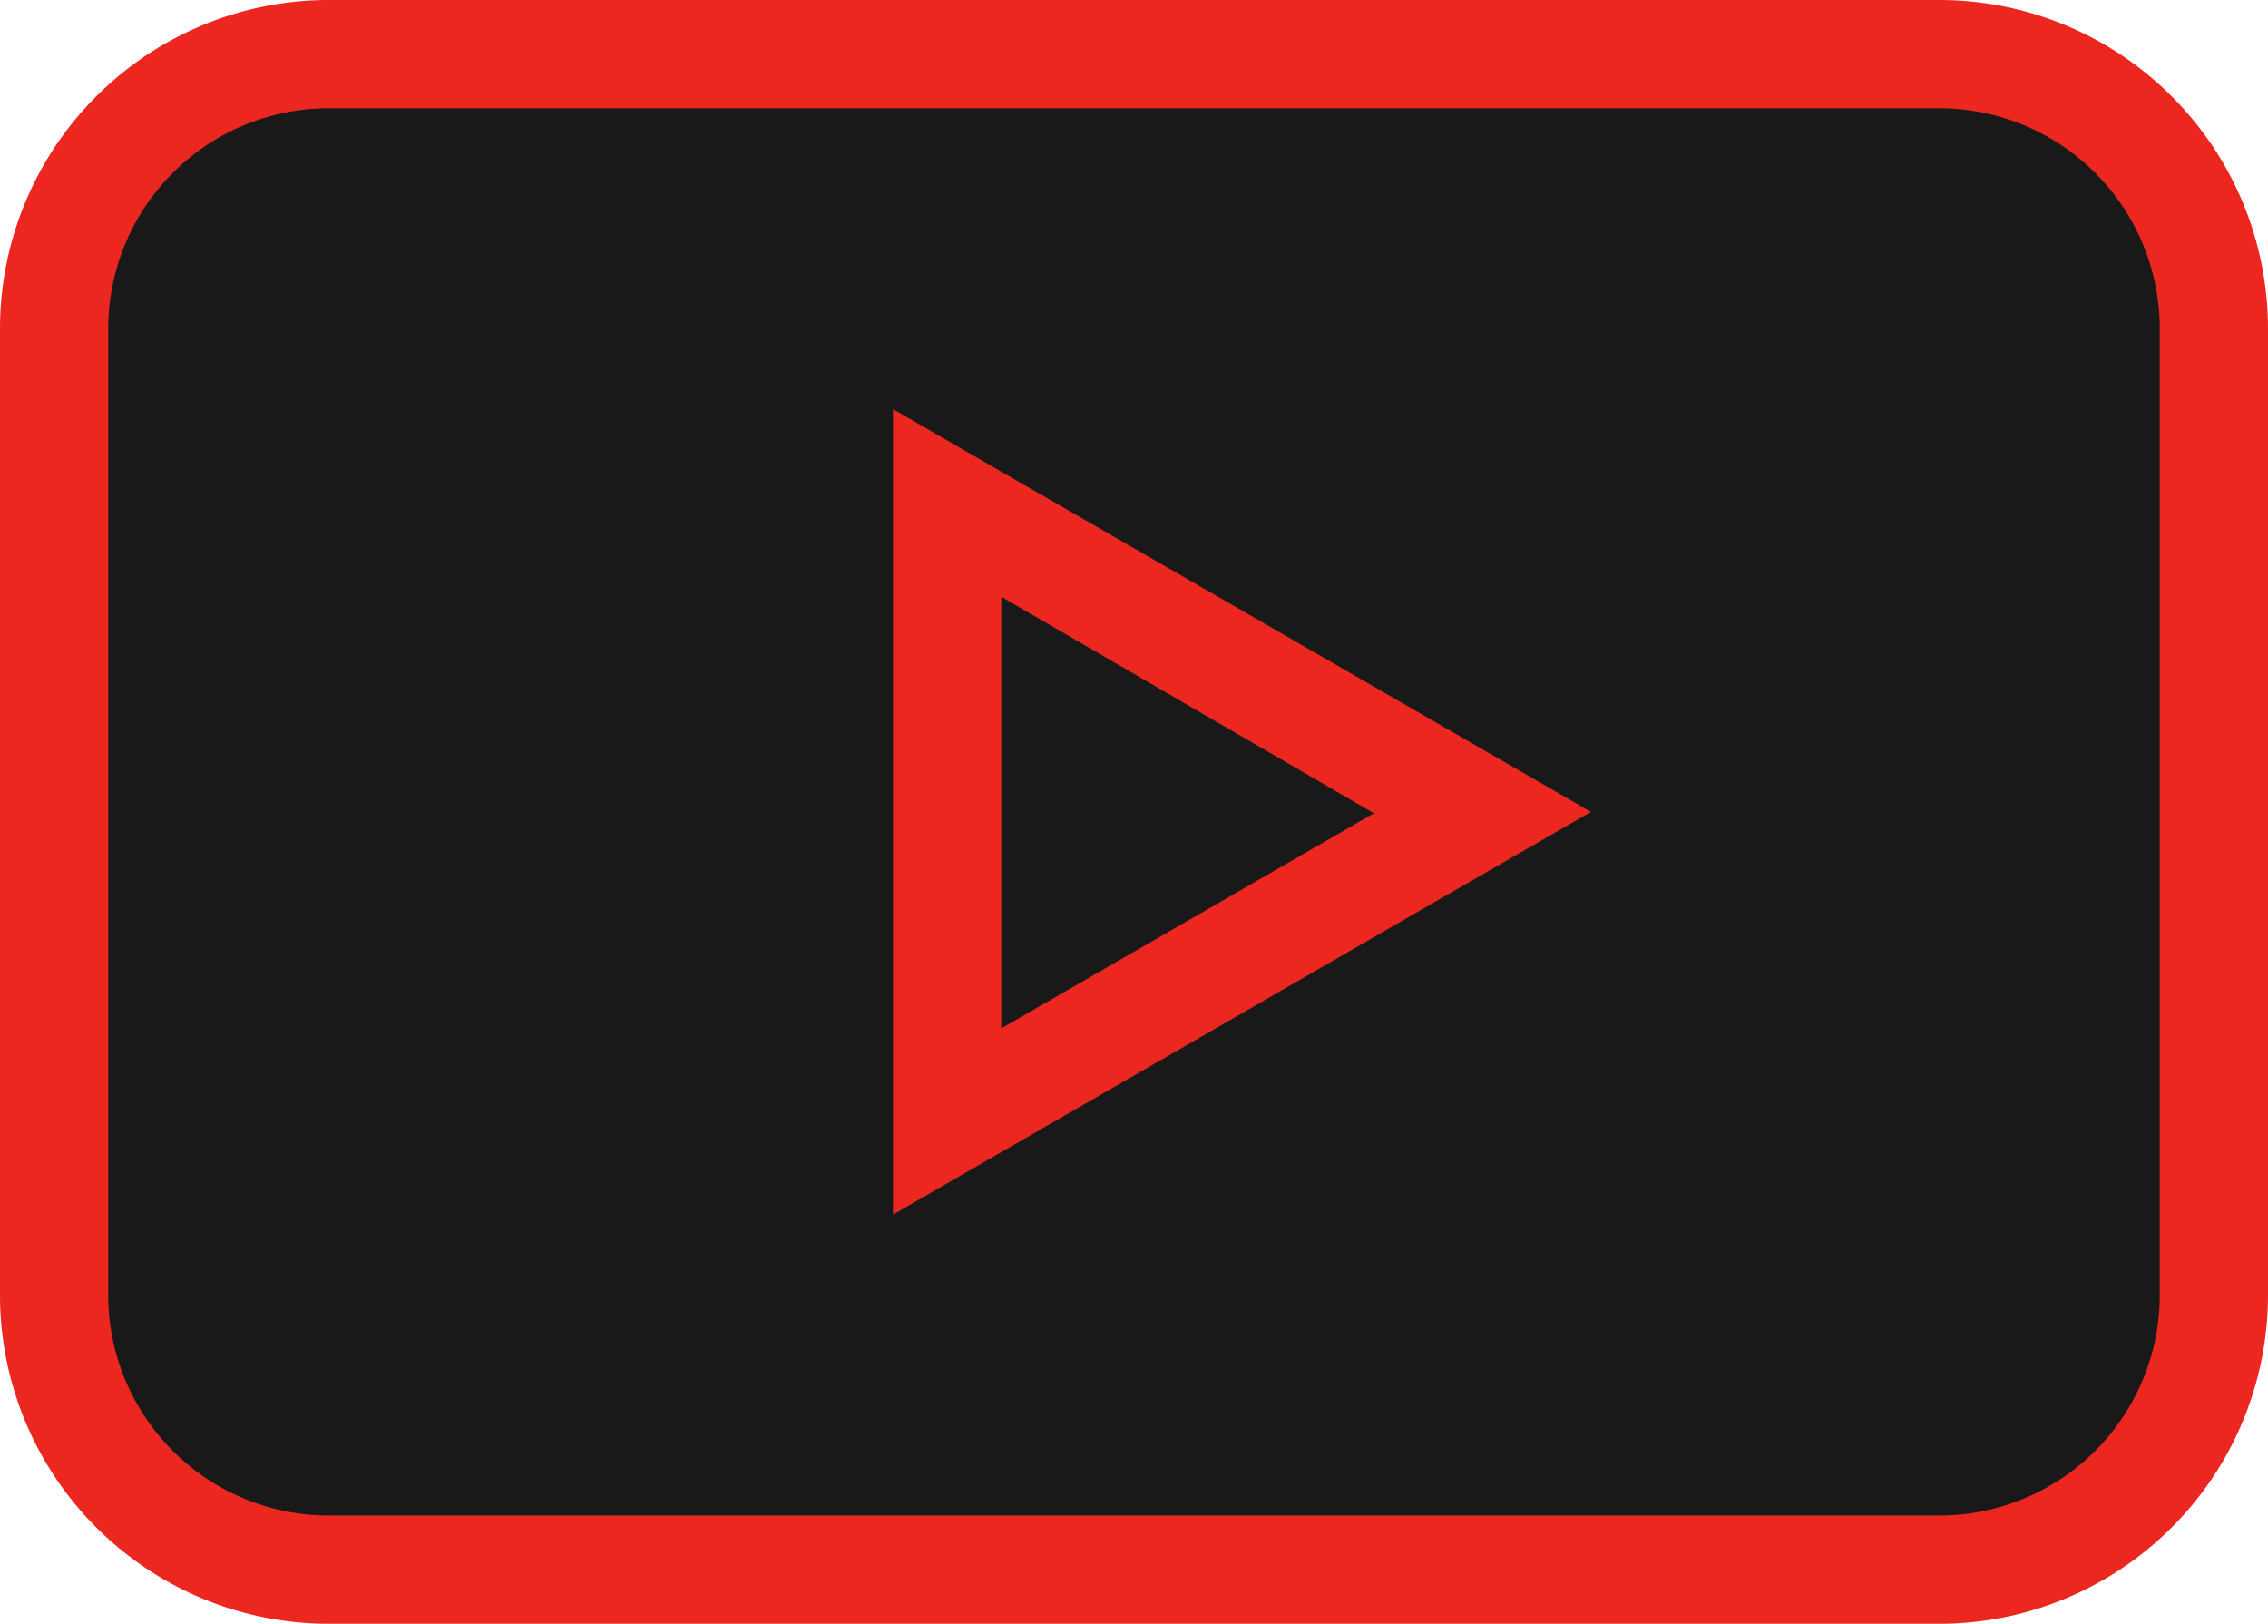
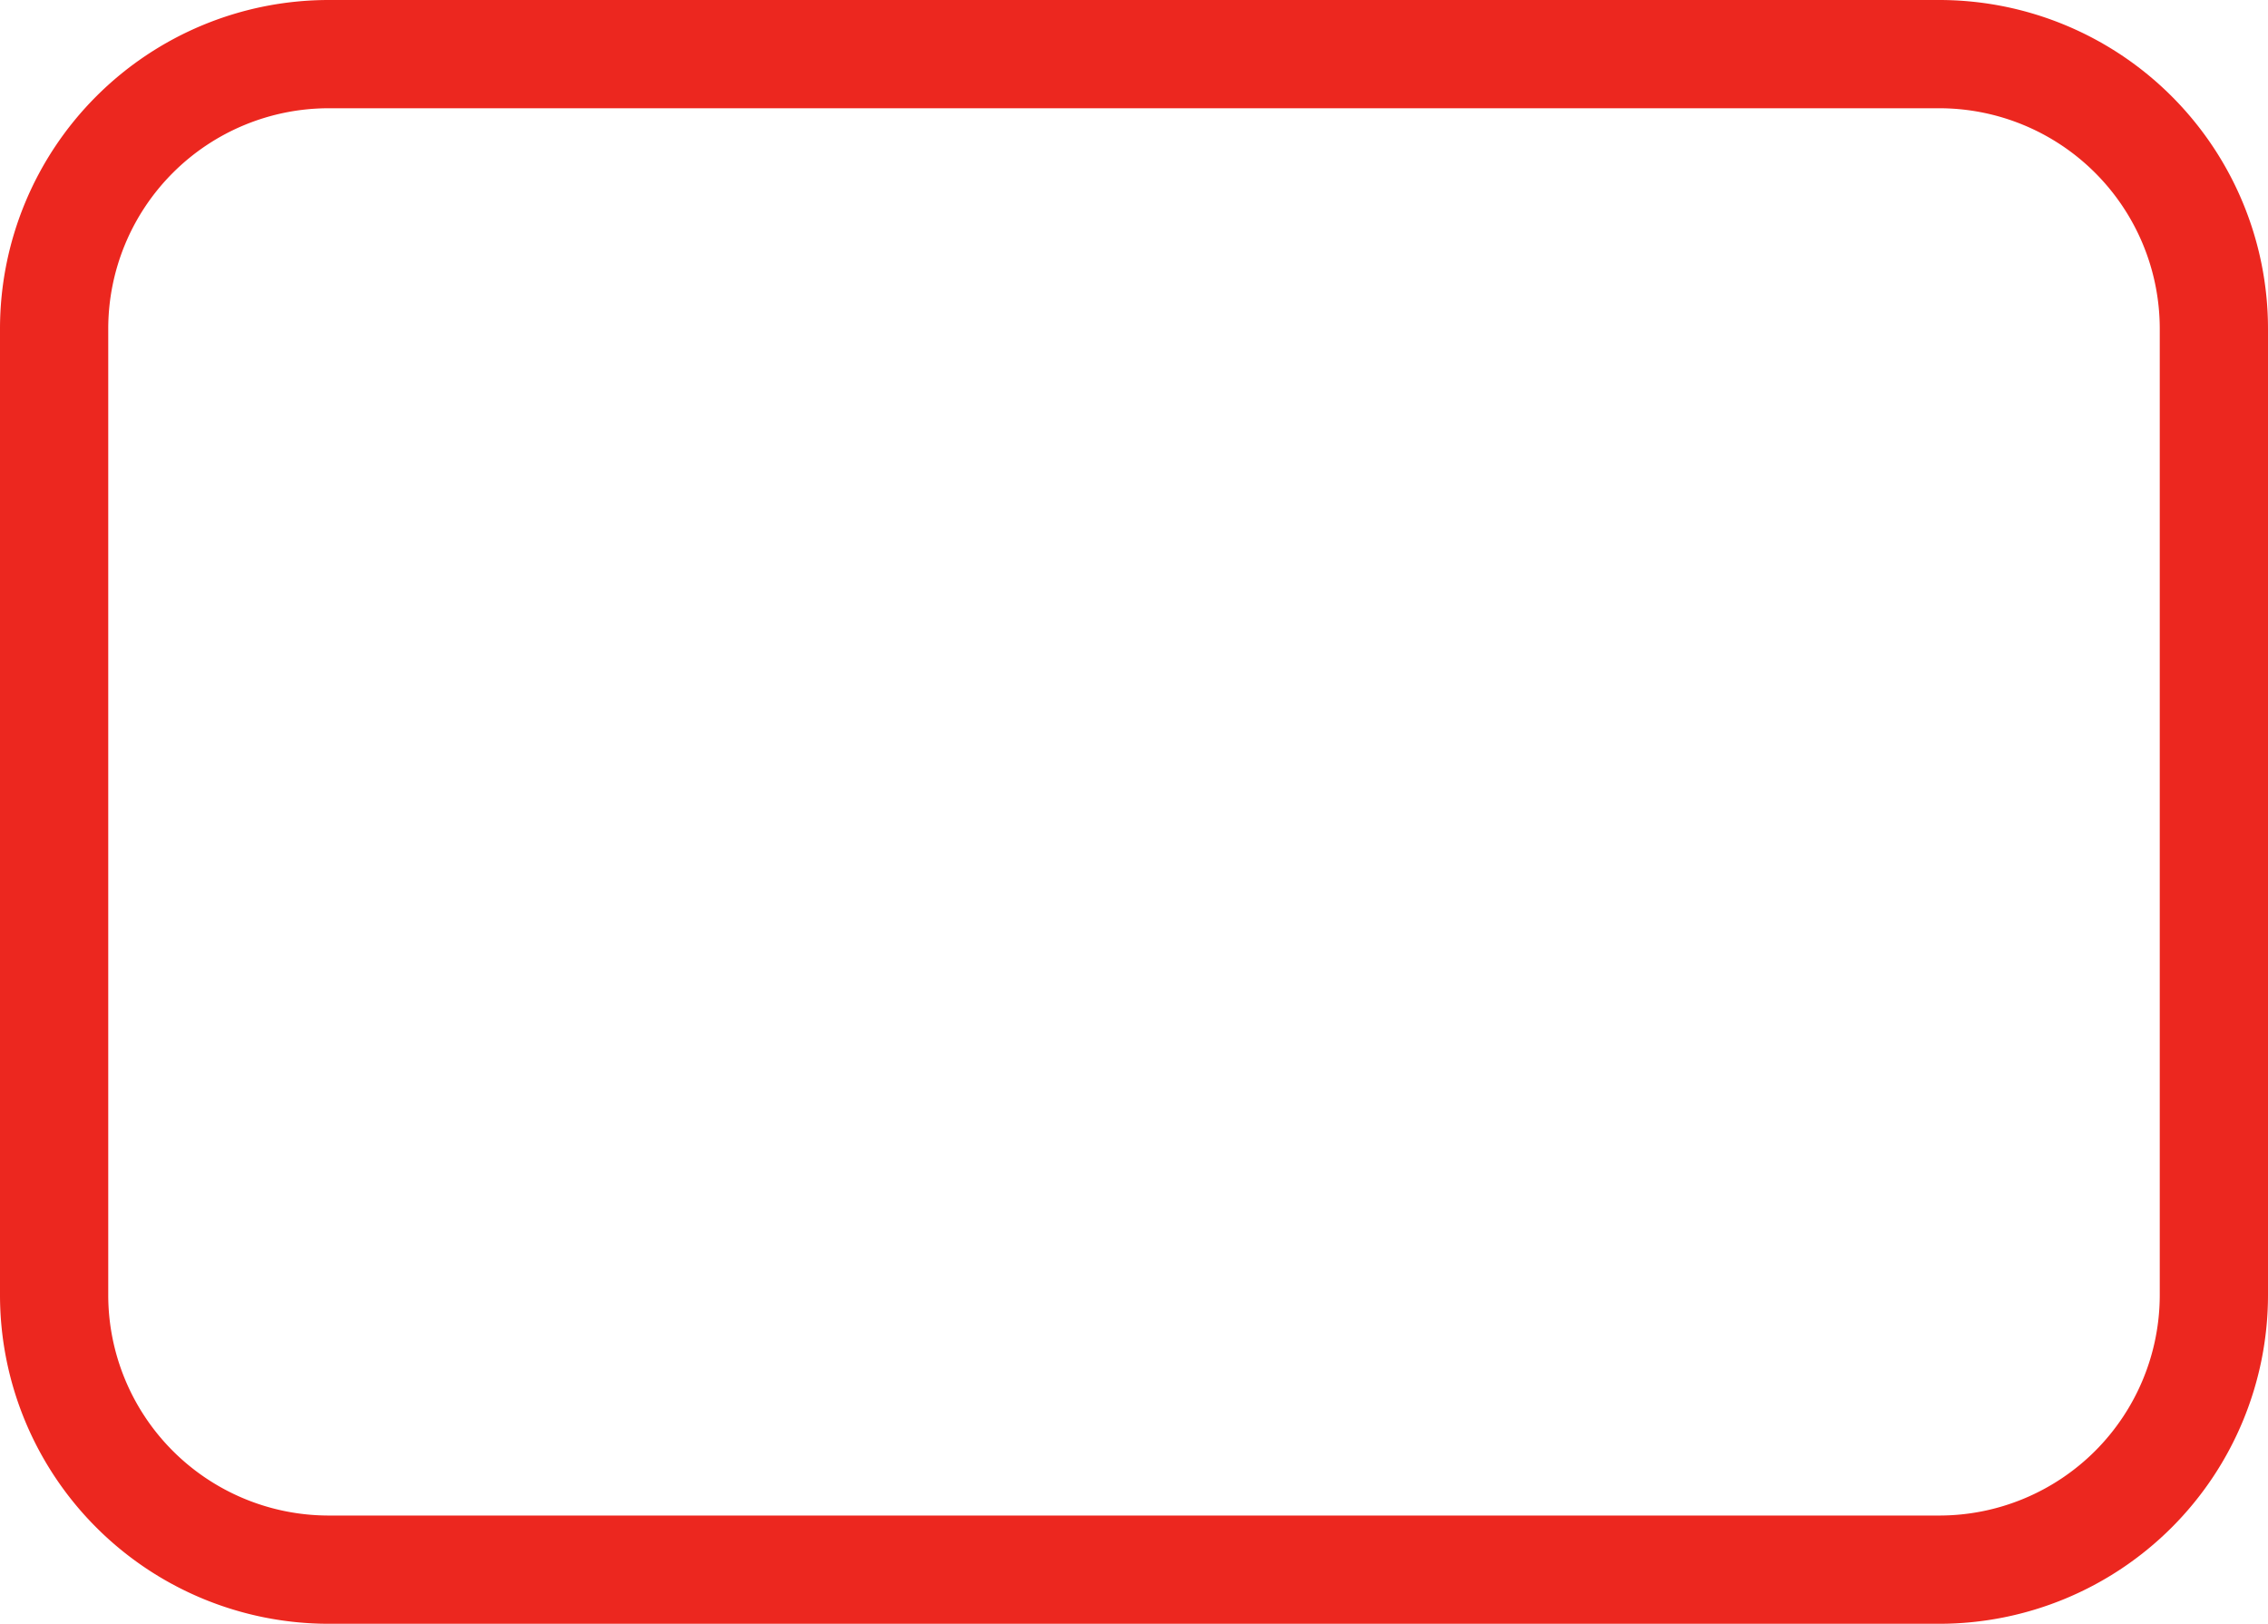
<svg xmlns="http://www.w3.org/2000/svg" viewBox="0 0 83.81 60">
  <defs>
    <style>.cls-1{fill:#191919;}.cls-2{fill:#ec271f;}</style>
  </defs>
  <title>play_icon</title>
  <g id="Ebene_2" data-name="Ebene 2">
    <g id="Ebene_1-2" data-name="Ebene 1">
-       <rect class="cls-1" x="2" y="2" width="79.81" height="56" rx="10.14" ry="10.14" />
      <path class="cls-2" d="M71.67,4a8.15,8.15,0,0,1,8.14,8.14V47.86A8.15,8.15,0,0,1,71.67,56H12.14A8.15,8.15,0,0,1,4,47.86V12.14A8.15,8.15,0,0,1,12.14,4H71.67m0-4H12.14A12.15,12.15,0,0,0,0,12.14V47.86A12.15,12.15,0,0,0,12.14,60H71.67A12.15,12.15,0,0,0,83.81,47.86V12.14A12.15,12.15,0,0,0,71.67,0Z" />
-       <path class="cls-2" d="M37,22.05l13.77,8L37,38V22.05m-4-6.93V44.88L58.79,30,33,15.12Z" />
    </g>
  </g>
</svg>